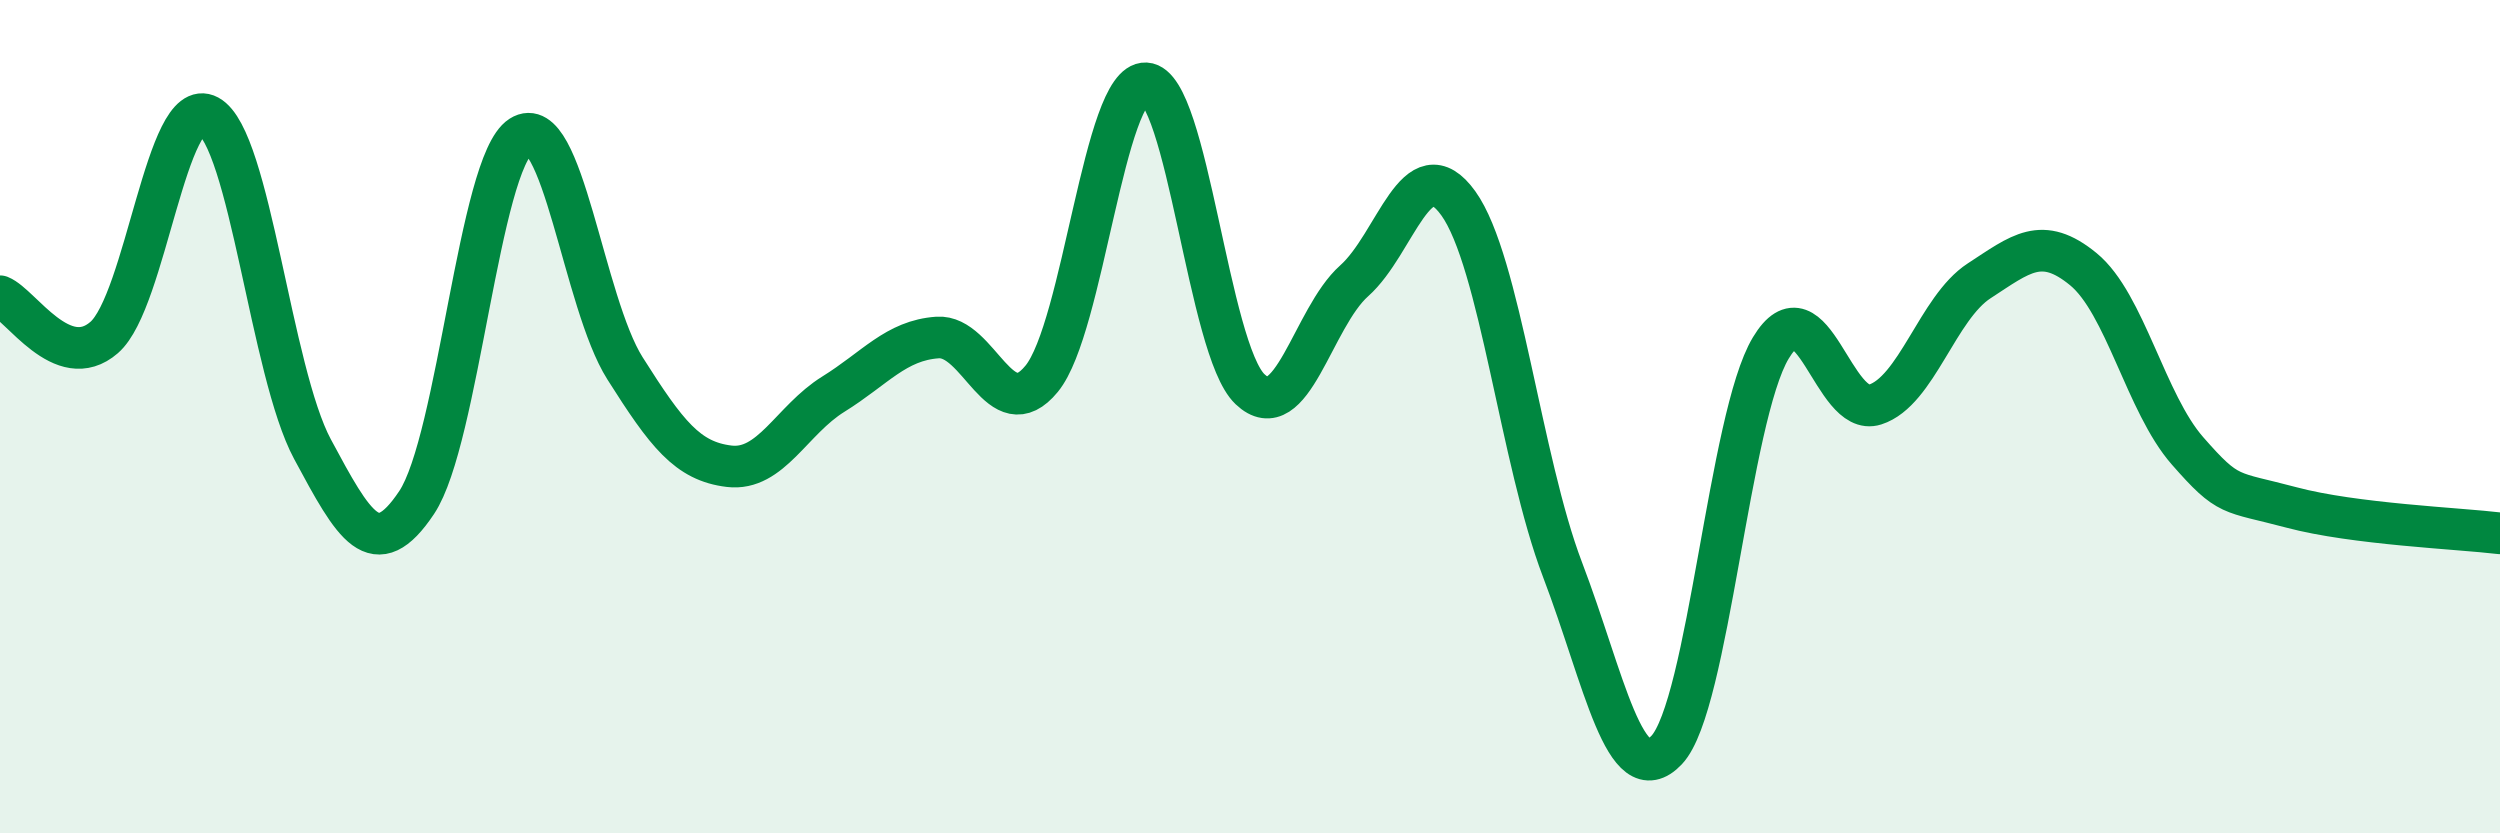
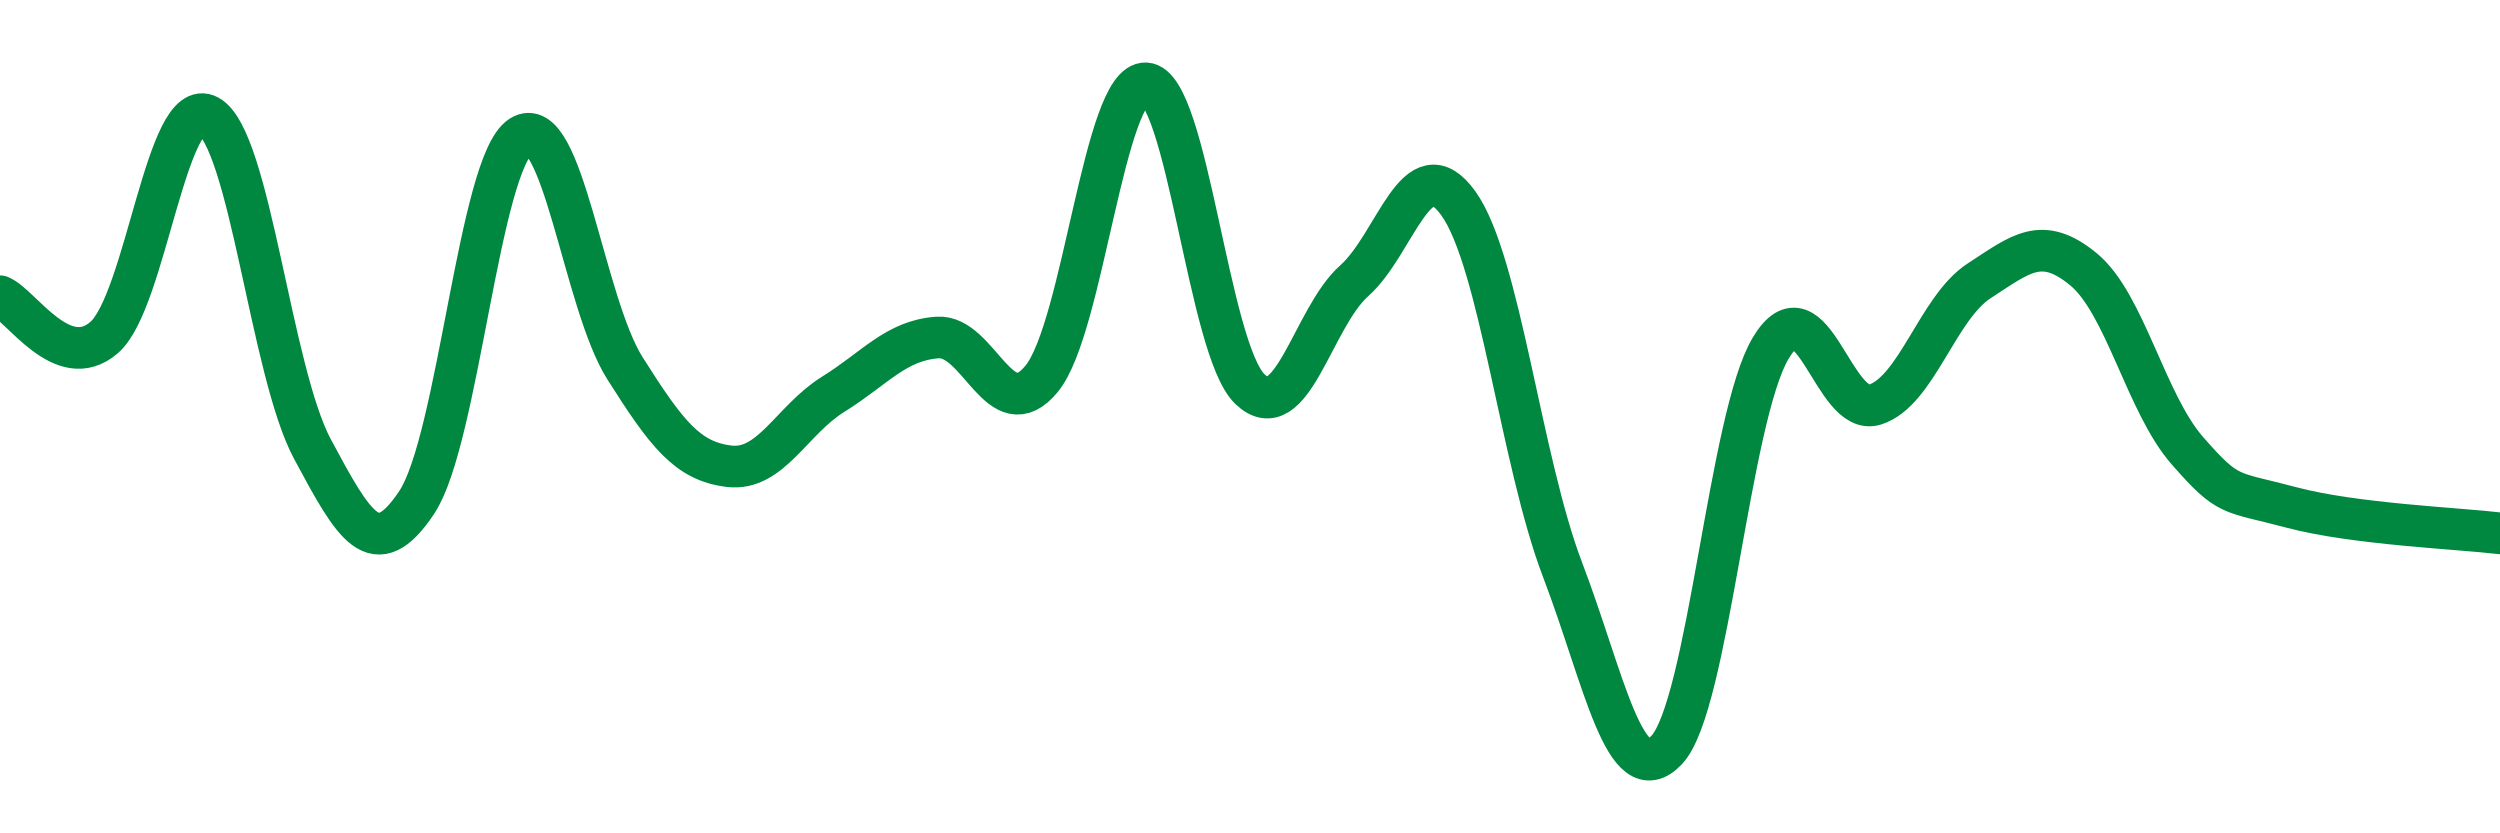
<svg xmlns="http://www.w3.org/2000/svg" width="60" height="20" viewBox="0 0 60 20">
-   <path d="M 0,7.11 C 0.5,7.31 1.5,8.97 2.5,8.1 C 3.5,7.23 4,2.24 5,2.78 C 6,3.32 6.5,8.92 7.5,10.78 C 8.5,12.64 9,13.56 10,12.06 C 11,10.56 11.5,3.91 12.5,3.27 C 13.5,2.63 14,7.26 15,8.84 C 16,10.42 16.5,11.07 17.5,11.19 C 18.5,11.31 19,10.08 20,9.46 C 21,8.84 21.5,8.17 22.5,8.1 C 23.5,8.03 24,10.31 25,9.09 C 26,7.87 26.5,1.95 27.5,2 C 28.5,2.05 29,8.39 30,9.34 C 31,10.29 31.5,7.63 32.5,6.74 C 33.5,5.85 34,3.49 35,4.88 C 36,6.27 36.5,11.05 37.5,13.67 C 38.5,16.29 39,19.06 40,18 C 41,16.94 41.5,10.01 42.5,8.35 C 43.5,6.69 44,10.03 45,9.71 C 46,9.39 46.5,7.39 47.5,6.74 C 48.5,6.09 49,5.64 50,6.46 C 51,7.28 51.5,9.68 52.5,10.82 C 53.5,11.96 53.5,11.78 55,12.18 C 56.5,12.58 59,12.68 60,12.8L60 20L0 20Z" fill="#008740" opacity="0.1" stroke-linecap="round" stroke-linejoin="round" />
  <path d="M 0,7.11 C 0.5,7.31 1.5,8.97 2.5,8.1 C 3.5,7.23 4,2.24 5,2.78 C 6,3.32 6.5,8.92 7.5,10.78 C 8.5,12.64 9,13.56 10,12.06 C 11,10.56 11.5,3.91 12.5,3.27 C 13.5,2.63 14,7.26 15,8.84 C 16,10.42 16.5,11.07 17.5,11.19 C 18.5,11.31 19,10.08 20,9.46 C 21,8.84 21.5,8.17 22.5,8.1 C 23.5,8.03 24,10.31 25,9.09 C 26,7.87 26.5,1.95 27.5,2 C 28.5,2.05 29,8.39 30,9.34 C 31,10.29 31.5,7.63 32.5,6.74 C 33.5,5.85 34,3.49 35,4.88 C 36,6.27 36.5,11.05 37.5,13.67 C 38.5,16.29 39,19.06 40,18 C 41,16.94 41.5,10.01 42.5,8.35 C 43.5,6.69 44,10.03 45,9.71 C 46,9.39 46.5,7.39 47.5,6.74 C 48.5,6.09 49,5.64 50,6.46 C 51,7.28 51.5,9.68 52.5,10.82 C 53.5,11.96 53.5,11.78 55,12.18 C 56.5,12.58 59,12.68 60,12.8" stroke="#008740" stroke-width="1" fill="none" stroke-linecap="round" stroke-linejoin="round" />
</svg>